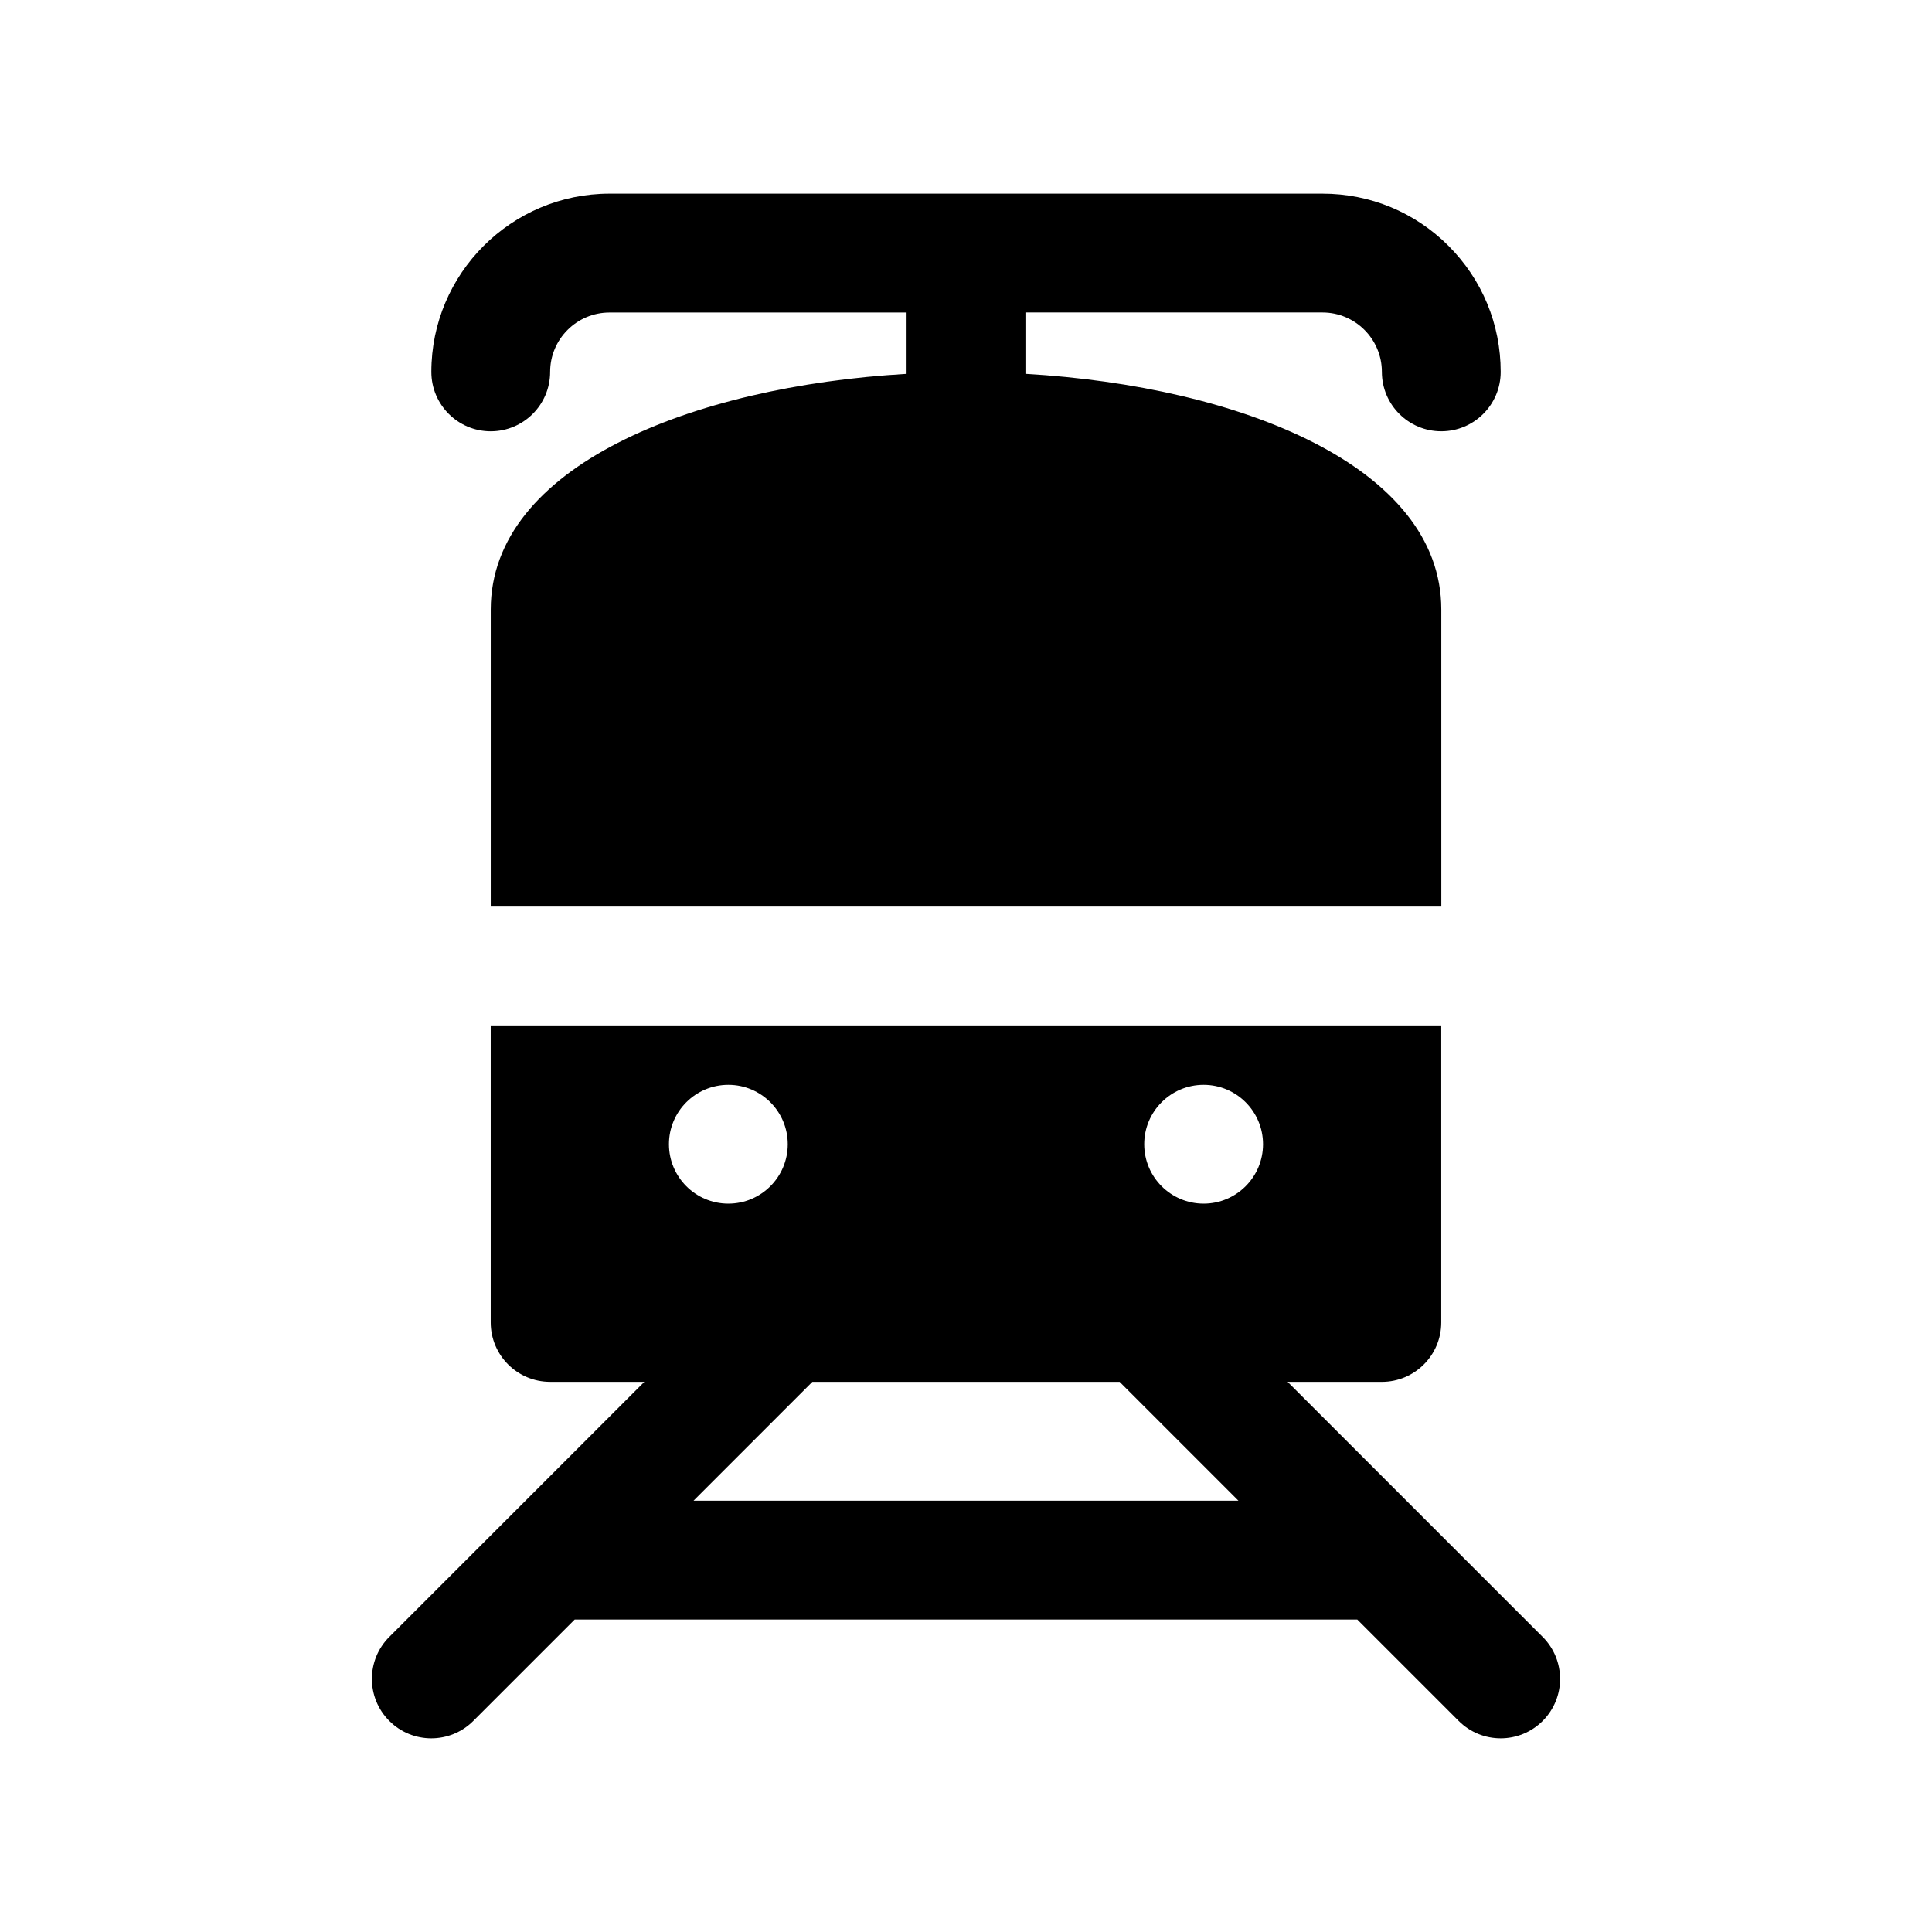
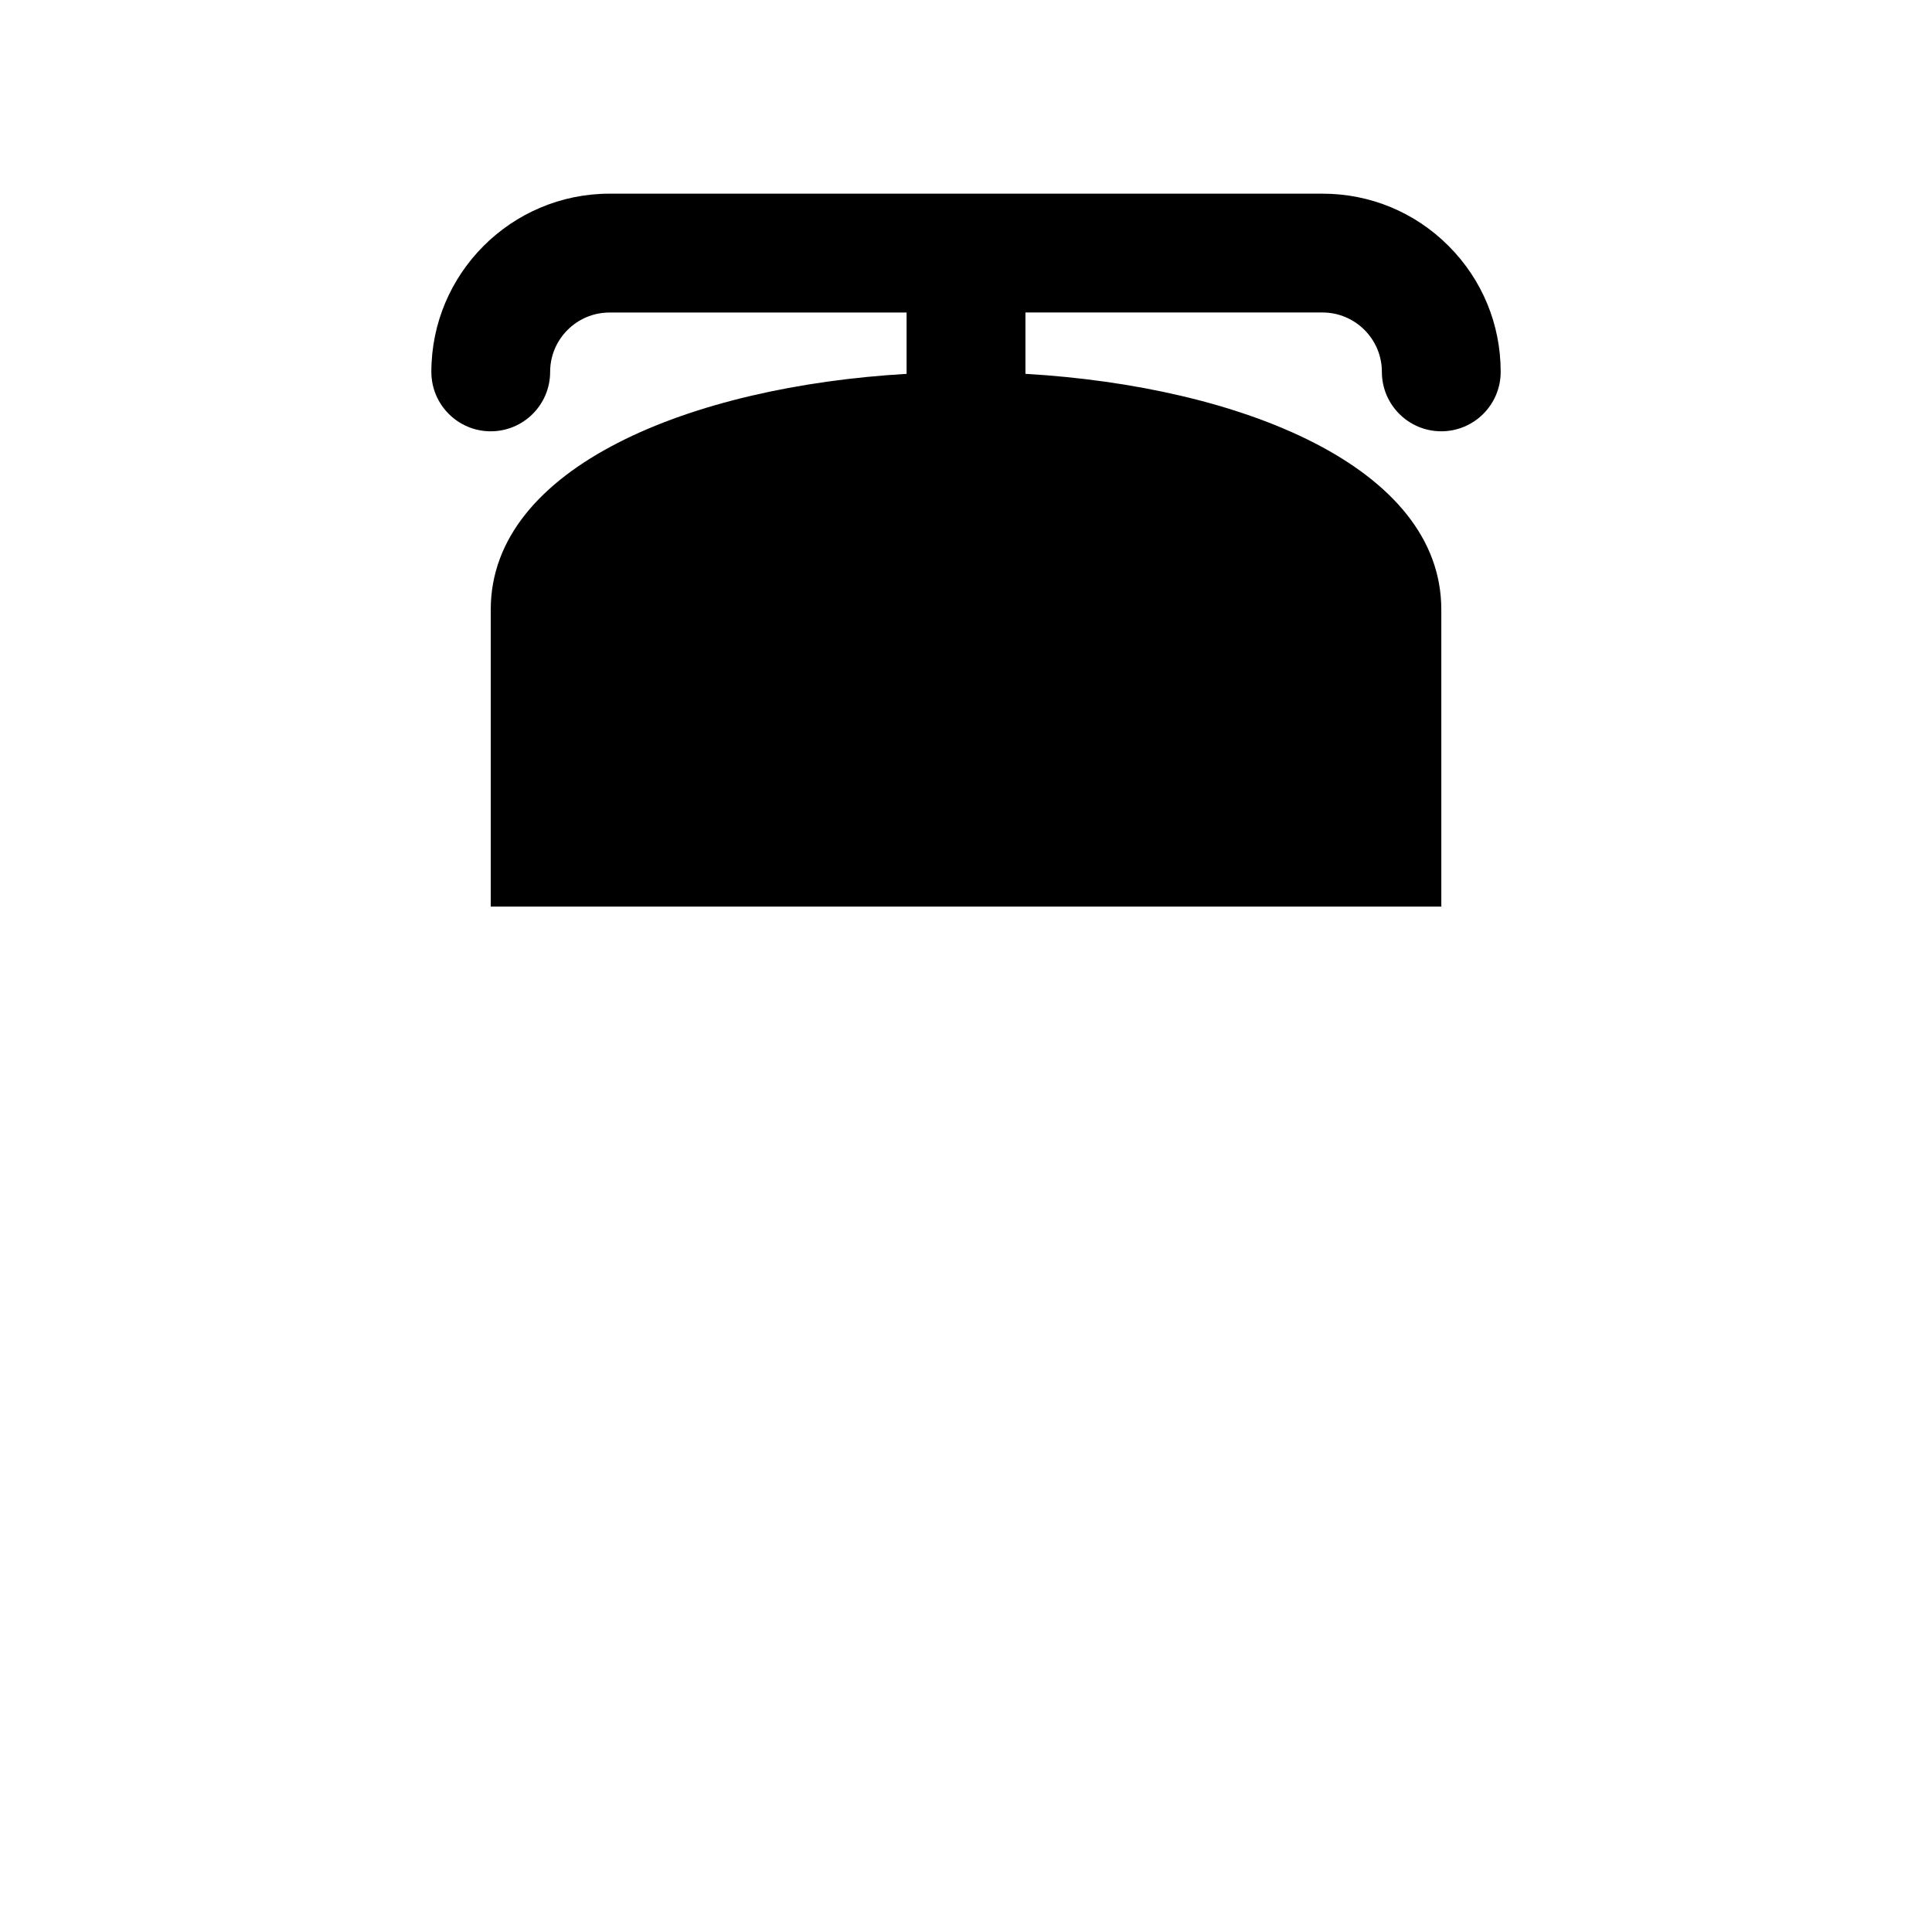
<svg xmlns="http://www.w3.org/2000/svg" fill="#000000" width="800px" height="800px" version="1.1" viewBox="144 144 512 512">
  <g>
    <path d="m274.05 258.3c8.691 0 15.742-7.055 15.742-15.742 0-8.676 7.062-15.734 15.742-15.734h78.719v16.254c-57.027 3.312-110.2 24.59-110.2 62.457v78.719h251.91l-0.004-78.719c0-37.871-53.176-59.141-110.21-62.465v-16.258h78.719c8.684 0 15.742 7.062 15.742 15.742 0 8.691 7.055 15.742 15.742 15.742 8.691 0 15.742-7.055 15.742-15.742 0-12.625-4.914-24.48-13.832-33.402-8.91-8.914-20.766-13.828-33.387-13.828h-94.457-0.016-0.016-94.445c-26.047 0-47.23 21.184-47.23 47.223-0.004 8.703 7.051 15.754 15.742 15.754z" />
-     <path d="m552.82 577.8-31.496-31.496-36.09-36.094h24.969c8.691 0 15.742-7.055 15.742-15.742v-78.723h-251.9v78.719c0 8.691 7.055 15.742 15.742 15.742h24.969l-36.086 36.094c-0.008 0.008-0.016 0.008-0.023 0.016l-31.48 31.48c-6.148 6.148-6.148 16.113 0 22.262 3.074 3.082 7.106 4.617 11.133 4.617 4.031 0 8.062-1.535 11.133-4.613l26.875-26.875h207.38l26.875 26.875c3.078 3.078 7.102 4.613 11.133 4.613s8.055-1.535 11.133-4.613c6.144-6.148 6.144-16.113-0.004-22.262zm-89.848-146.31c8.691 0 15.742 7.055 15.742 15.742 0 8.691-7.055 15.742-15.742 15.742-8.691 0-15.742-7.055-15.742-15.742-0.004-8.691 7.051-15.742 15.742-15.742zm-125.95 0c8.691 0 15.742 7.055 15.742 15.742 0 8.691-7.055 15.742-15.742 15.742-8.691 0-15.742-7.055-15.742-15.742-0.004-8.691 7.051-15.742 15.742-15.742zm-9.227 110.21 31.488-31.488h81.43l31.488 31.488z" />
  </g>
</svg>